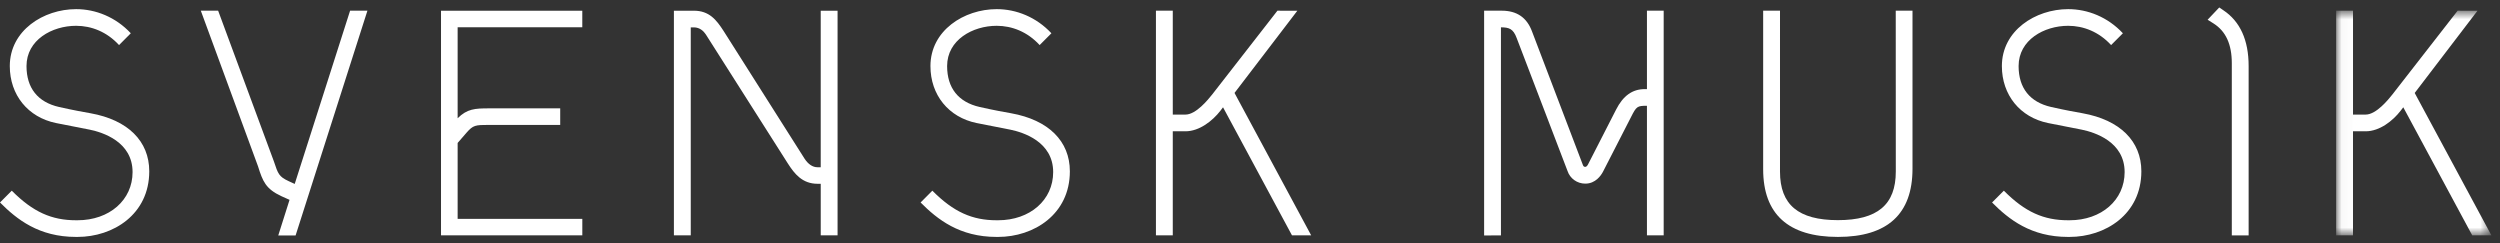
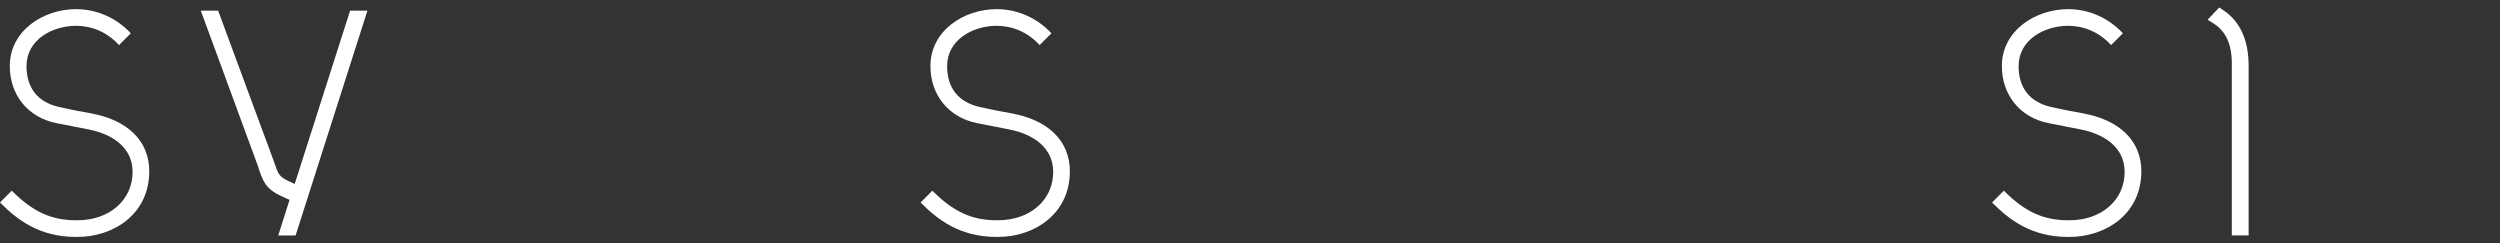
<svg xmlns="http://www.w3.org/2000/svg" xmlns:xlink="http://www.w3.org/1999/xlink" viewBox="0 0 216 21">
  <rect x="0" y="0" width="216" height="21" fill="#333333" stroke="none" />
  <defs>
-     <path id="a" d="M13.443 20.173V.763H.03v19.41h13.413z" />
-   </defs>
+     </defs>
  <g fill="none" fill-rule="evenodd">
-     <path fill="#FFF" d="M38.102 20.335h12.21V18.91H39.54v-6.56l.768-.886c.573-.65.748-.672 1.94-.672h6.154v-1.43H42.25c-1.21 0-1.89.037-2.71.856V2.356h10.77V.93H38.103v19.405zM70.91 14.45h-.286c-.41 0-.8-.265-1.11-.74l-7-11.04C61.897 1.715 61.28.925 59.948.925h-1.723v19.41h1.456V2.365h.267c.526 0 .857.34 1.038.616l7.09 11.153c.57.885 1.24 1.746 2.572 1.746h.263v4.455h1.455V.925H70.91V14.45zM142.296 7.7h-.2c-1.052 0-1.86.576-2.46 1.758l-2.424 4.735c-.042.083-.13.225-.243.225-.1 0-.165-.048-.204-.154L132.372 2.73c-.45-1.216-1.31-1.807-2.63-1.807h-1.514v19.42l1.454-.004V2.36c.673.01 1.057.093 1.364.94l4.387 11.47c.218.656.834 1.096 1.536 1.096.886 0 1.356-.704 1.523-1.017l2.418-4.714c.482-.963.55-.992 1.386-.997v11.194h1.446V.924h-1.446V7.7zM163.797 14.823c0 2.867-1.59 4.197-5.002 4.197-3.414 0-5.003-1.33-5.003-4.192V.924h-1.455V14.62c0 3.882 2.174 5.85 6.458 5.85 4.278 0 6.445-1.98 6.445-5.884V.924h-1.448l.005 13.9zM112.09.927L110.37.924l-5.638 7.24c-.345.428-1.387 1.736-2.31 1.736h-1.094V.924h-1.455v19.41h1.455v-8.99h1.093c1.21 0 2.348-.91 3.013-1.764l.236-.31 5.958 11.065h1.658L106.662 8.03 112.09.928z" />
    <g transform="translate(201.813 .162)">
      <mask id="b" fill="#fff">
        <use xlink:href="#a" />
      </mask>
      <path fill="#FFF" d="M12.242.765L10.526.762l-5.638 7.24C4.545 8.43 3.5 9.738 2.58 9.738H1.487V.762H.03v19.41h1.456v-8.99H2.58c1.21 0 2.35-.91 3.012-1.764l.238-.31 5.958 11.065h1.656L6.817 7.87 12.242.765z" mask="url(#b)" />
    </g>
    <path fill="#FFF" d="M25.464 15.892l-.526-.242c-.837-.39-.913-.62-1.273-1.703L18.847.923H17.35l4.945 13.452c.407 1.297.663 1.946 2.025 2.578l.697.313-.976 3.078h1.498L31.745.924h-1.497L25.464 15.89zM192.093.882l-.35-.237-1.005 1.06.52.327c1.054.672 1.57 1.793 1.57 3.43V20.34h1.454V5.7c0-2.233-.736-3.854-2.19-4.818M7.827 9.786l-.107-.02c-.36-.06-1.313-.23-2.62-.523-1.838-.418-2.81-1.64-2.81-3.534 0-2.262 2.21-3.48 4.286-3.48 1.327 0 2.658.52 3.71 1.665l1.015-1.02C9.993 1.474 8.266.79 6.577.79 3.76.79.846 2.63.846 5.71c0 2.49 1.567 4.423 3.99 4.92 0 0 2.797.55 2.915.572 1.113.23 3.703 1.036 3.703 3.668 0 2.41-1.998 4.16-4.755 4.16h-.135c-2.08 0-3.71-.703-5.547-2.556L0 17.494c1.45 1.46 3.363 2.976 6.566 2.976h.13c3.083 0 6.2-1.948 6.2-5.67 0-2.606-1.846-4.435-5.07-5.014M87.365 9.786l-.106-.02c-.36-.06-1.314-.23-2.618-.523-1.838-.418-2.81-1.64-2.81-3.534 0-2.262 2.21-3.48 4.283-3.48 1.326 0 2.658.52 3.712 1.665l1.016-1.02C89.533 1.474 87.808.79 86.115.79 83.3.79 80.39 2.63 80.39 5.71c0 2.49 1.564 4.423 3.99 4.92l2.91.572c1.113.23 3.704 1.036 3.704 3.668 0 2.41-2 4.16-4.756 4.16h-.135c-2.084 0-3.71-.703-5.547-2.556l-1.016 1.02c1.45 1.46 3.362 2.976 6.563 2.976h.133c3.082 0 6.2-1.948 6.2-5.67 0-2.606-1.846-4.435-5.07-5.014M179.94 9.786l-.105-.02c-.36-.06-1.316-.23-2.62-.523-1.836-.418-2.808-1.64-2.808-3.534 0-2.262 2.207-3.48 4.283-3.48 1.324 0 2.657.52 3.71 1.665l1.018-1.02C182.108 1.474 180.384.79 178.69.79c-2.815 0-5.728 1.84-5.728 4.92 0 2.49 1.566 4.423 3.99 4.92l2.91.572c1.116.23 3.706 1.036 3.706 3.668 0 2.41-2 4.16-4.752 4.16h-.138c-2.083 0-3.71-.703-5.545-2.556l-1.018 1.02c1.448 1.46 3.362 2.976 6.563 2.976h.13c3.084 0 6.205-1.948 6.205-5.67 0-2.606-1.848-4.435-5.073-5.014" />
  </g>
</svg>